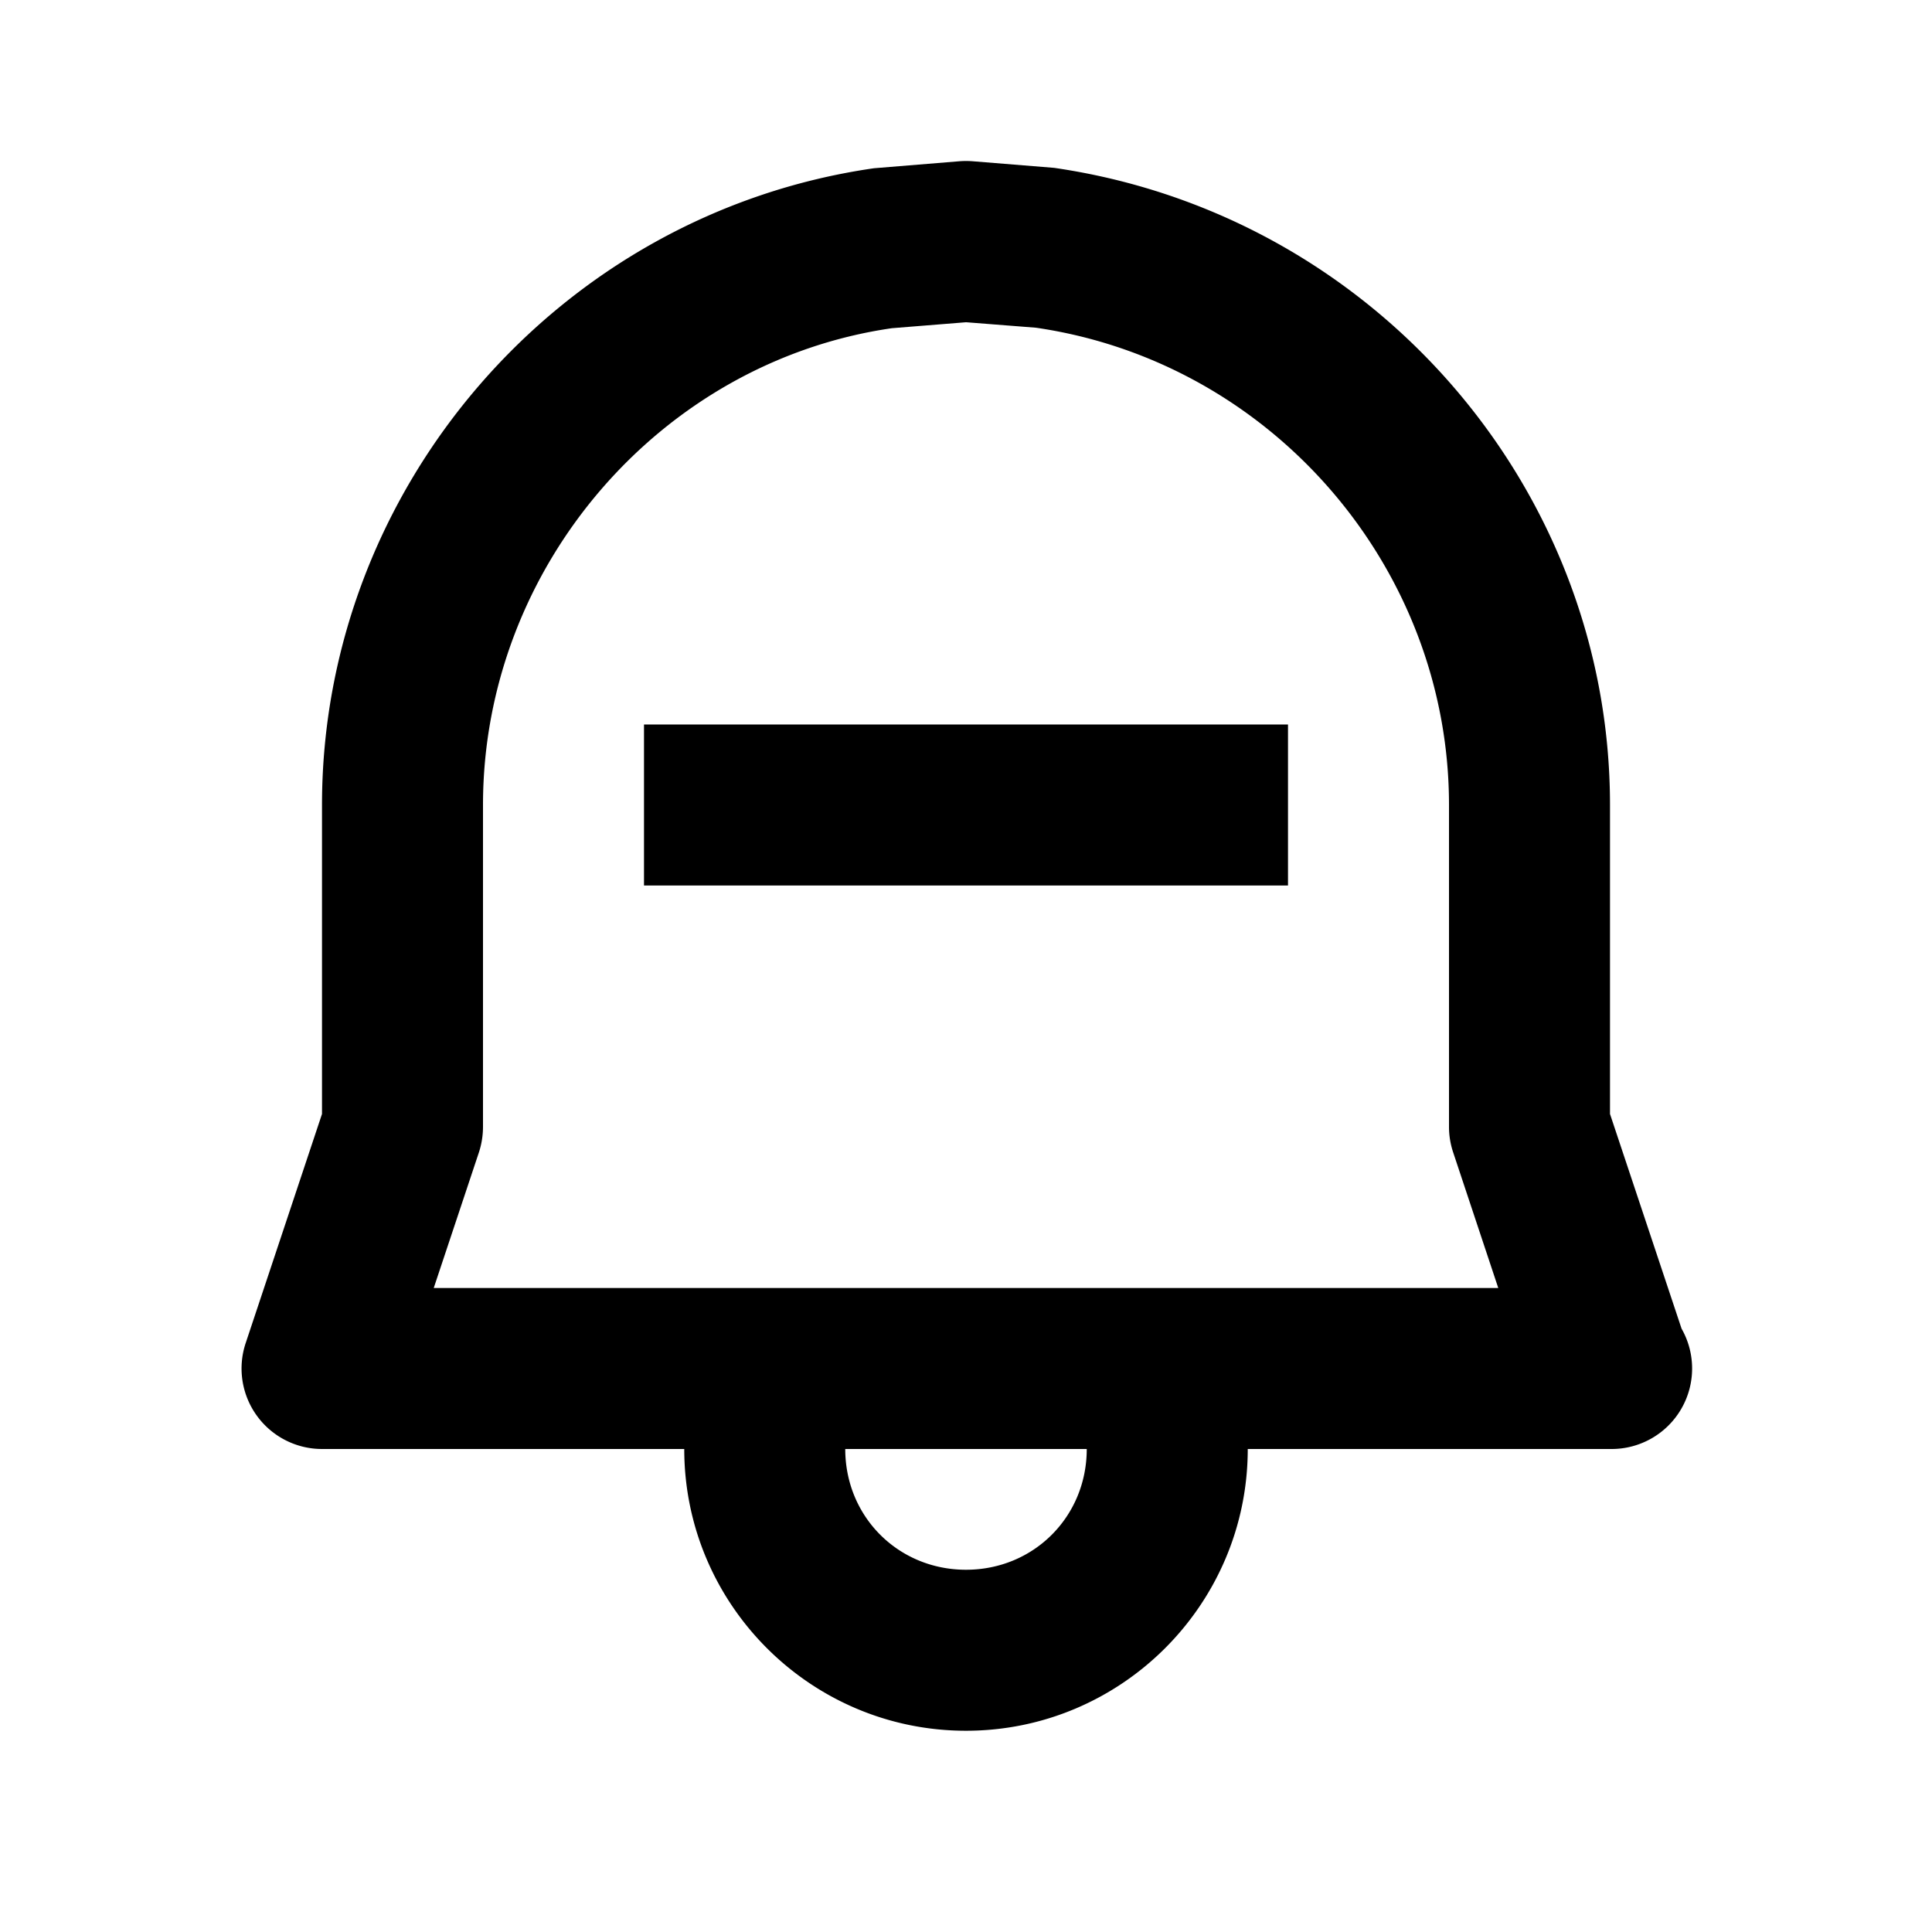
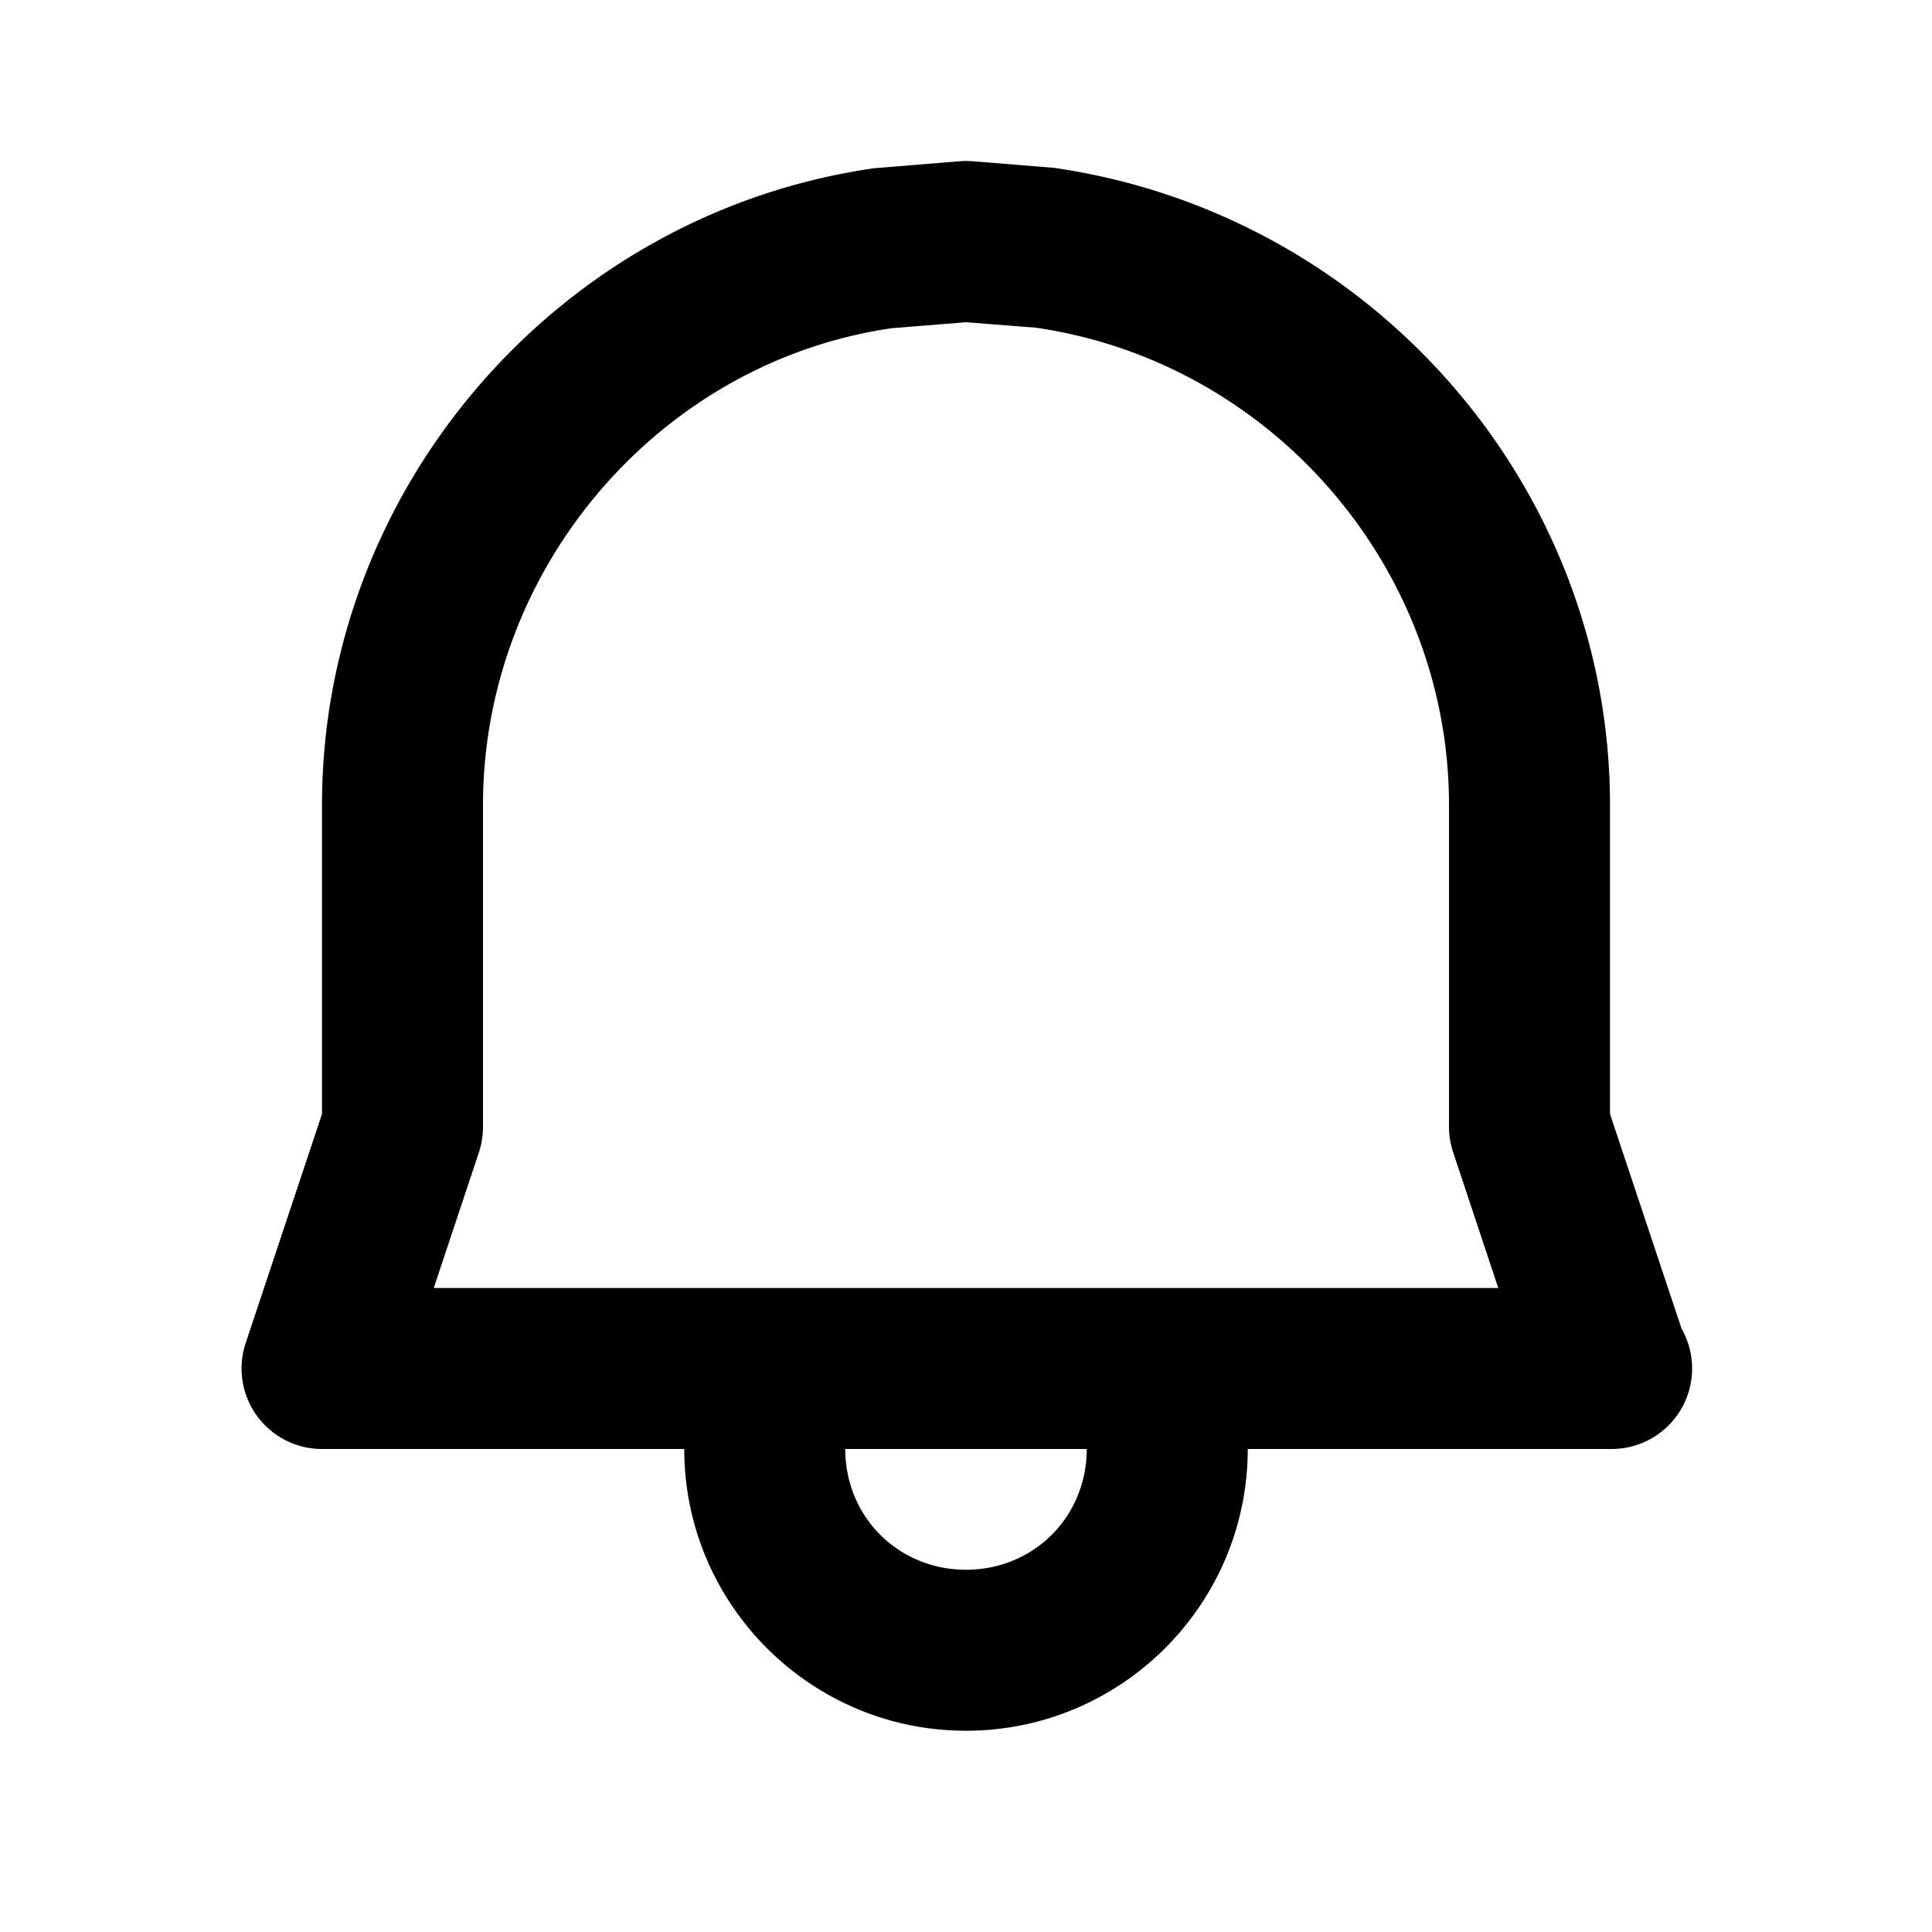
<svg xmlns="http://www.w3.org/2000/svg" width="24" height="24" viewBox="0 0 24 24">
-   <path d="M8 9h8v2H8z" />
  <path d="M20 13.838V10c0-3.94-2.942-7.34-6.906-7.915l-1.013-.082a1.082 1.082 0 0 0-.161 0l-1.063.087C6.948 2.652 4 6.053 4 10v3.838l-.948 2.846A1 1 0 0 0 4 18h4.5c0 1.93 1.57 3.5 3.5 3.5s3.5-1.57 3.5-3.5h4.52a1 1 0 0 0 .869-1.495L20 13.838zM12 19.5c-.841 0-1.5-.659-1.5-1.5h3c0 .841-.659 1.5-1.5 1.5zM5.388 16l.561-1.684A1.03 1.03 0 0 0 6 14v-4c0-2.959 2.211-5.509 5.08-5.923l.921-.074.868.068C15.794 4.497 18 7.046 18 10v4c0 .107.018.214.052.316l.56 1.684H5.388z" />
</svg>